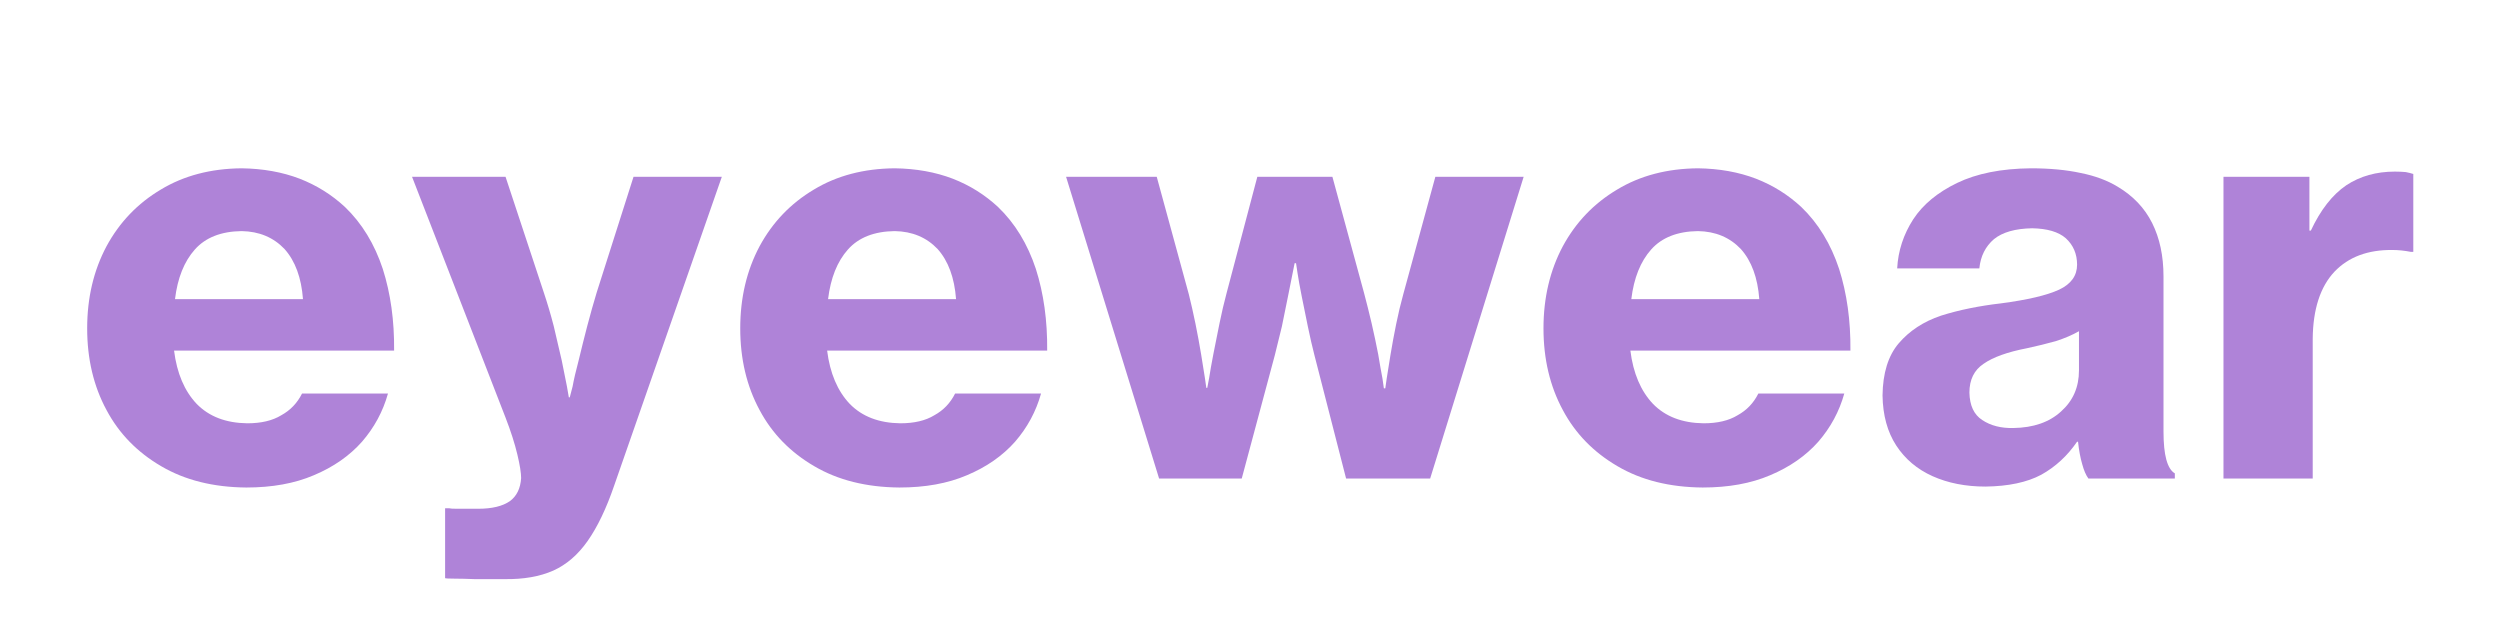
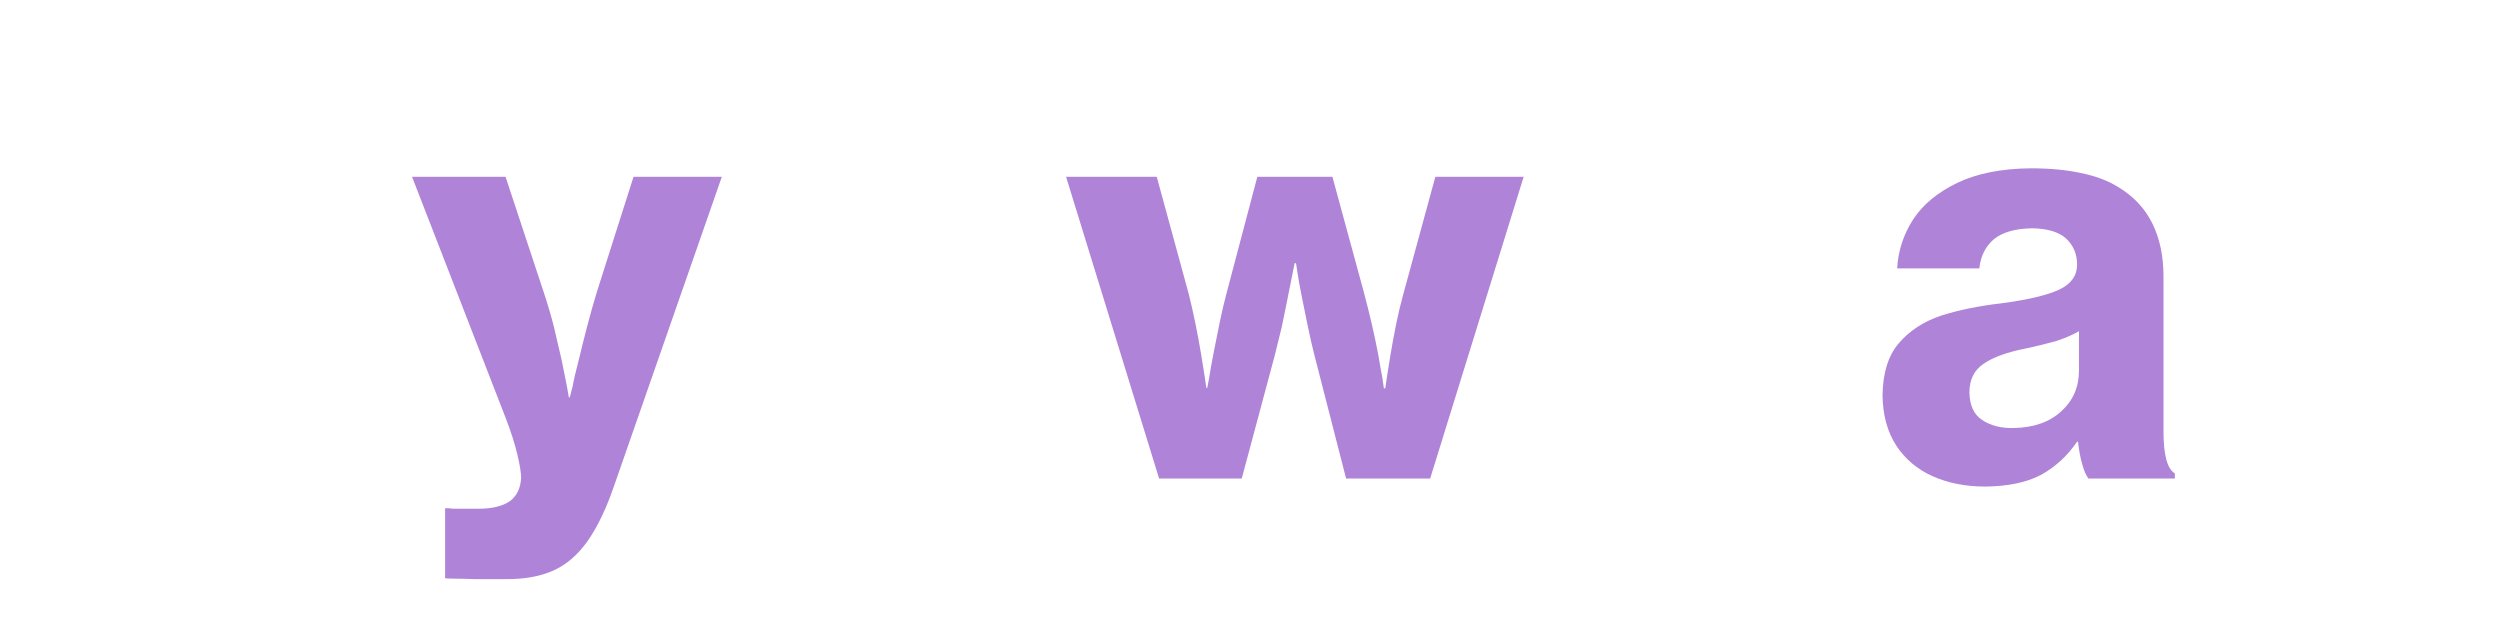
<svg xmlns="http://www.w3.org/2000/svg" version="1.1" id="Capa_1" x="0px" y="0px" viewBox="0 0 264.71 66.91" style="enable-background:new 0 0 264.71 66.91;" xml:space="preserve">
  <style type="text/css">
	.st0{fill:#AF83D8;}
</style>
  <g>
    <g>
-       <path class="st0" d="M244.88,35.87c0.03-3.13,0.8-5.5,2.3-7.1c1.5-1.57,3.55-2.33,6.15-2.3c0.63,0,1.28,0.07,1.95,0.2h0.25v-8.25    c-0.2-0.07-0.47-0.13-0.8-0.2c-0.33-0.03-0.72-0.05-1.15-0.05c-1.97,0-3.68,0.48-5.15,1.45c-1.47,1-2.72,2.6-3.75,4.8h-0.15v-5.7    h-9.1v31.95h9.45V35.87z" />
      <path class="st0" d="M218.03,30.67c-1.3,0.6-3.35,1.08-6.15,1.45c-2.33,0.27-4.45,0.7-6.35,1.3c-1.87,0.63-3.37,1.62-4.5,2.95    c-1.1,1.3-1.67,3.13-1.7,5.5c0.03,2.1,0.52,3.87,1.45,5.3s2.22,2.52,3.85,3.25s3.5,1.1,5.6,1.1c2.43-0.03,4.4-0.45,5.9-1.25    c1.5-0.83,2.77-2,3.8-3.5h0.1c0.1,0.93,0.25,1.73,0.45,2.4c0.17,0.63,0.38,1.13,0.65,1.5h9.15v-0.55c-0.4-0.23-0.7-0.72-0.9-1.45    s-0.3-1.73-0.3-3v-16.4c0-2.17-0.4-4.05-1.2-5.65c-0.8-1.6-2.02-2.88-3.65-3.85c-1.1-0.67-2.4-1.15-3.9-1.45    c-1.5-0.33-3.27-0.5-5.3-0.5c-3.13,0.03-5.73,0.55-7.8,1.55s-3.62,2.28-4.65,3.85c-1.03,1.6-1.6,3.33-1.7,5.2h8.7    c0.13-1.3,0.65-2.33,1.55-3.1c0.9-0.73,2.25-1.12,4.05-1.15c1.6,0.03,2.78,0.38,3.55,1.05c0.8,0.73,1.2,1.67,1.2,2.8    C219.93,29.19,219.3,30.07,218.03,30.67z M220.13,35.07v4.15c0,1.77-0.63,3.22-1.9,4.35c-1.23,1.13-2.92,1.72-5.05,1.75    c-1.3,0.03-2.4-0.25-3.3-0.85c-0.87-0.57-1.32-1.53-1.35-2.9c0-1.37,0.5-2.38,1.5-3.05c1-0.7,2.53-1.25,4.6-1.65    c1.07-0.23,2.08-0.48,3.05-0.75C218.61,35.82,219.43,35.47,220.13,35.07z" />
-       <path class="st0" d="M171.28,49.37c2.5,1.47,5.5,2.22,9,2.25c2.73,0,5.12-0.43,7.15-1.3c2.07-0.87,3.77-2.05,5.1-3.55    c1.3-1.5,2.22-3.2,2.75-5.1h-9.1c-0.5,1-1.23,1.77-2.2,2.3c-0.93,0.57-2.13,0.85-3.6,0.85c-2.27-0.03-4.05-0.72-5.35-2.05    c-1.3-1.37-2.1-3.25-2.4-5.65h23.3c0.03-3.17-0.37-6.05-1.2-8.65c-0.87-2.63-2.2-4.82-4-6.55c-1.4-1.3-3-2.3-4.8-3    c-1.83-0.7-3.88-1.07-6.15-1.1c-3.27,0.03-6.12,0.78-8.55,2.25c-2.47,1.47-4.38,3.47-5.75,6c-1.37,2.57-2.05,5.47-2.05,8.7    s0.68,6.12,2.05,8.65C166.81,45.92,168.75,47.9,171.28,49.37z M174.83,26.42c1.13-1.27,2.78-1.92,4.95-1.95    c1.87,0.03,3.38,0.67,4.55,1.9c1.13,1.27,1.78,3.03,1.95,5.3h-13.55C173,29.44,173.7,27.69,174.83,26.42z" />
      <path class="st0" d="M131.48,50.67l3.5-13.05c0.23-0.93,0.48-1.95,0.75-3.05c0.23-1.13,0.45-2.2,0.65-3.2    c0.2-1.03,0.37-1.87,0.5-2.5l0.2-1h0.15l0.15,1c0.1,0.67,0.25,1.5,0.45,2.5c0.2,1.03,0.42,2.1,0.65,3.2    c0.23,1.13,0.47,2.15,0.7,3.05l3.35,13.05h8.9l9.9-31.95h-9.35l-3.4,12.45c-0.27,0.97-0.52,2.02-0.75,3.15s-0.43,2.22-0.6,3.25    c-0.17,1.03-0.3,1.87-0.4,2.5c-0.1,0.67-0.15,1.02-0.15,1.05h-0.15c0-0.03-0.05-0.38-0.15-1.05c-0.13-0.67-0.28-1.52-0.45-2.55    c-0.2-1.03-0.43-2.13-0.7-3.3c-0.27-1.13-0.53-2.2-0.8-3.2l-3.35-12.3h-7.95l-3.25,12.3c-0.27,1-0.52,2.07-0.75,3.2    s-0.45,2.22-0.65,3.25s-0.35,1.88-0.45,2.55c-0.13,0.67-0.2,1.02-0.2,1.05h-0.1c0-0.03-0.05-0.38-0.15-1.05    c-0.1-0.63-0.23-1.47-0.4-2.5s-0.37-2.12-0.6-3.25s-0.47-2.17-0.7-3.1l-3.4-12.45h-9.6l9.85,31.95    C122.73,50.67,131.48,50.67,131.48,50.67z" />
-       <path class="st0" d="M101.13,41.67c-0.5,1-1.23,1.77-2.2,2.3c-0.93,0.57-2.13,0.85-3.6,0.85c-2.27-0.03-4.05-0.72-5.35-2.05    c-1.3-1.37-2.1-3.25-2.4-5.65h23.3c0.03-3.17-0.37-6.05-1.2-8.65c-0.87-2.63-2.2-4.82-4-6.55c-1.4-1.3-3-2.3-4.8-3    c-1.83-0.7-3.88-1.07-6.15-1.1c-3.27,0.03-6.12,0.78-8.55,2.25c-2.47,1.47-4.38,3.47-5.75,6c-1.37,2.57-2.05,5.47-2.05,8.7    s0.68,6.12,2.05,8.65c1.33,2.5,3.27,4.48,5.8,5.95c2.5,1.47,5.5,2.22,9,2.25c2.73,0,5.12-0.43,7.15-1.3    c2.07-0.87,3.77-2.05,5.1-3.55c1.3-1.5,2.22-3.2,2.75-5.1C110.23,41.67,101.13,41.67,101.13,41.67z M89.78,26.42    c1.13-1.27,2.78-1.92,4.95-1.95c1.87,0.03,3.38,0.67,4.55,1.9c1.13,1.27,1.78,3.03,1.95,5.3H87.68    C87.95,29.44,88.65,27.69,89.78,26.42z" />
      <path class="st0" d="M76.43,18.72h-9.35l-3.9,12.25c-0.33,1.1-0.67,2.28-1,3.55s-0.63,2.47-0.9,3.6c-0.3,1.13-0.52,2.07-0.65,2.8    c-0.2,0.73-0.3,1.12-0.3,1.15h-0.1c0-0.03-0.07-0.42-0.2-1.15c-0.13-0.7-0.32-1.62-0.55-2.75c-0.27-1.17-0.55-2.38-0.85-3.65    c-0.33-1.27-0.68-2.45-1.05-3.55l-4.05-12.25h-9.9l9.9,25.5c0.57,1.47,0.98,2.77,1.25,3.9s0.4,1.97,0.4,2.5    c-0.07,1.1-0.47,1.92-1.2,2.45c-0.77,0.53-1.88,0.8-3.35,0.8c-0.1,0-0.38,0-0.85,0c-0.47,0-0.93,0-1.4,0s-0.73-0.02-0.8-0.05    h-0.45v7.4c0.07,0.03,0.4,0.05,1,0.05s1.3,0.02,2.1,0.05c0.77,0,1.47,0,2.1,0c0.6,0,0.97,0,1.1,0c2,0.03,3.72-0.27,5.15-0.9    c1.4-0.63,2.62-1.68,3.65-3.15c1.03-1.47,1.97-3.42,2.8-5.85L76.43,18.72z" />
-       <path class="st0" d="M33.23,50.32c2.07-0.87,3.77-2.05,5.1-3.55c1.3-1.5,2.22-3.2,2.75-5.1h-9.1c-0.5,1-1.23,1.77-2.2,2.3    c-0.93,0.57-2.13,0.85-3.6,0.85c-2.27-0.03-4.05-0.72-5.35-2.05c-1.3-1.37-2.1-3.25-2.4-5.65h23.3c0.03-3.17-0.37-6.05-1.2-8.65    c-0.87-2.63-2.2-4.82-4-6.55c-1.4-1.3-3-2.3-4.8-3c-1.83-0.7-3.88-1.07-6.15-1.1c-3.27,0.03-6.12,0.78-8.55,2.25    c-2.47,1.47-4.38,3.47-5.75,6c-1.37,2.57-2.05,5.47-2.05,8.7s0.68,6.12,2.05,8.65c1.33,2.5,3.27,4.48,5.8,5.95    c2.5,1.47,5.5,2.22,9,2.25C28.81,51.62,31.2,51.19,33.23,50.32z M20.63,26.42c1.13-1.27,2.78-1.92,4.95-1.95    c1.87,0.03,3.38,0.67,4.55,1.9c1.13,1.27,1.78,3.03,1.95,5.3H18.53C18.8,29.44,19.5,27.69,20.63,26.42z" />
    </g>
  </g>
</svg>